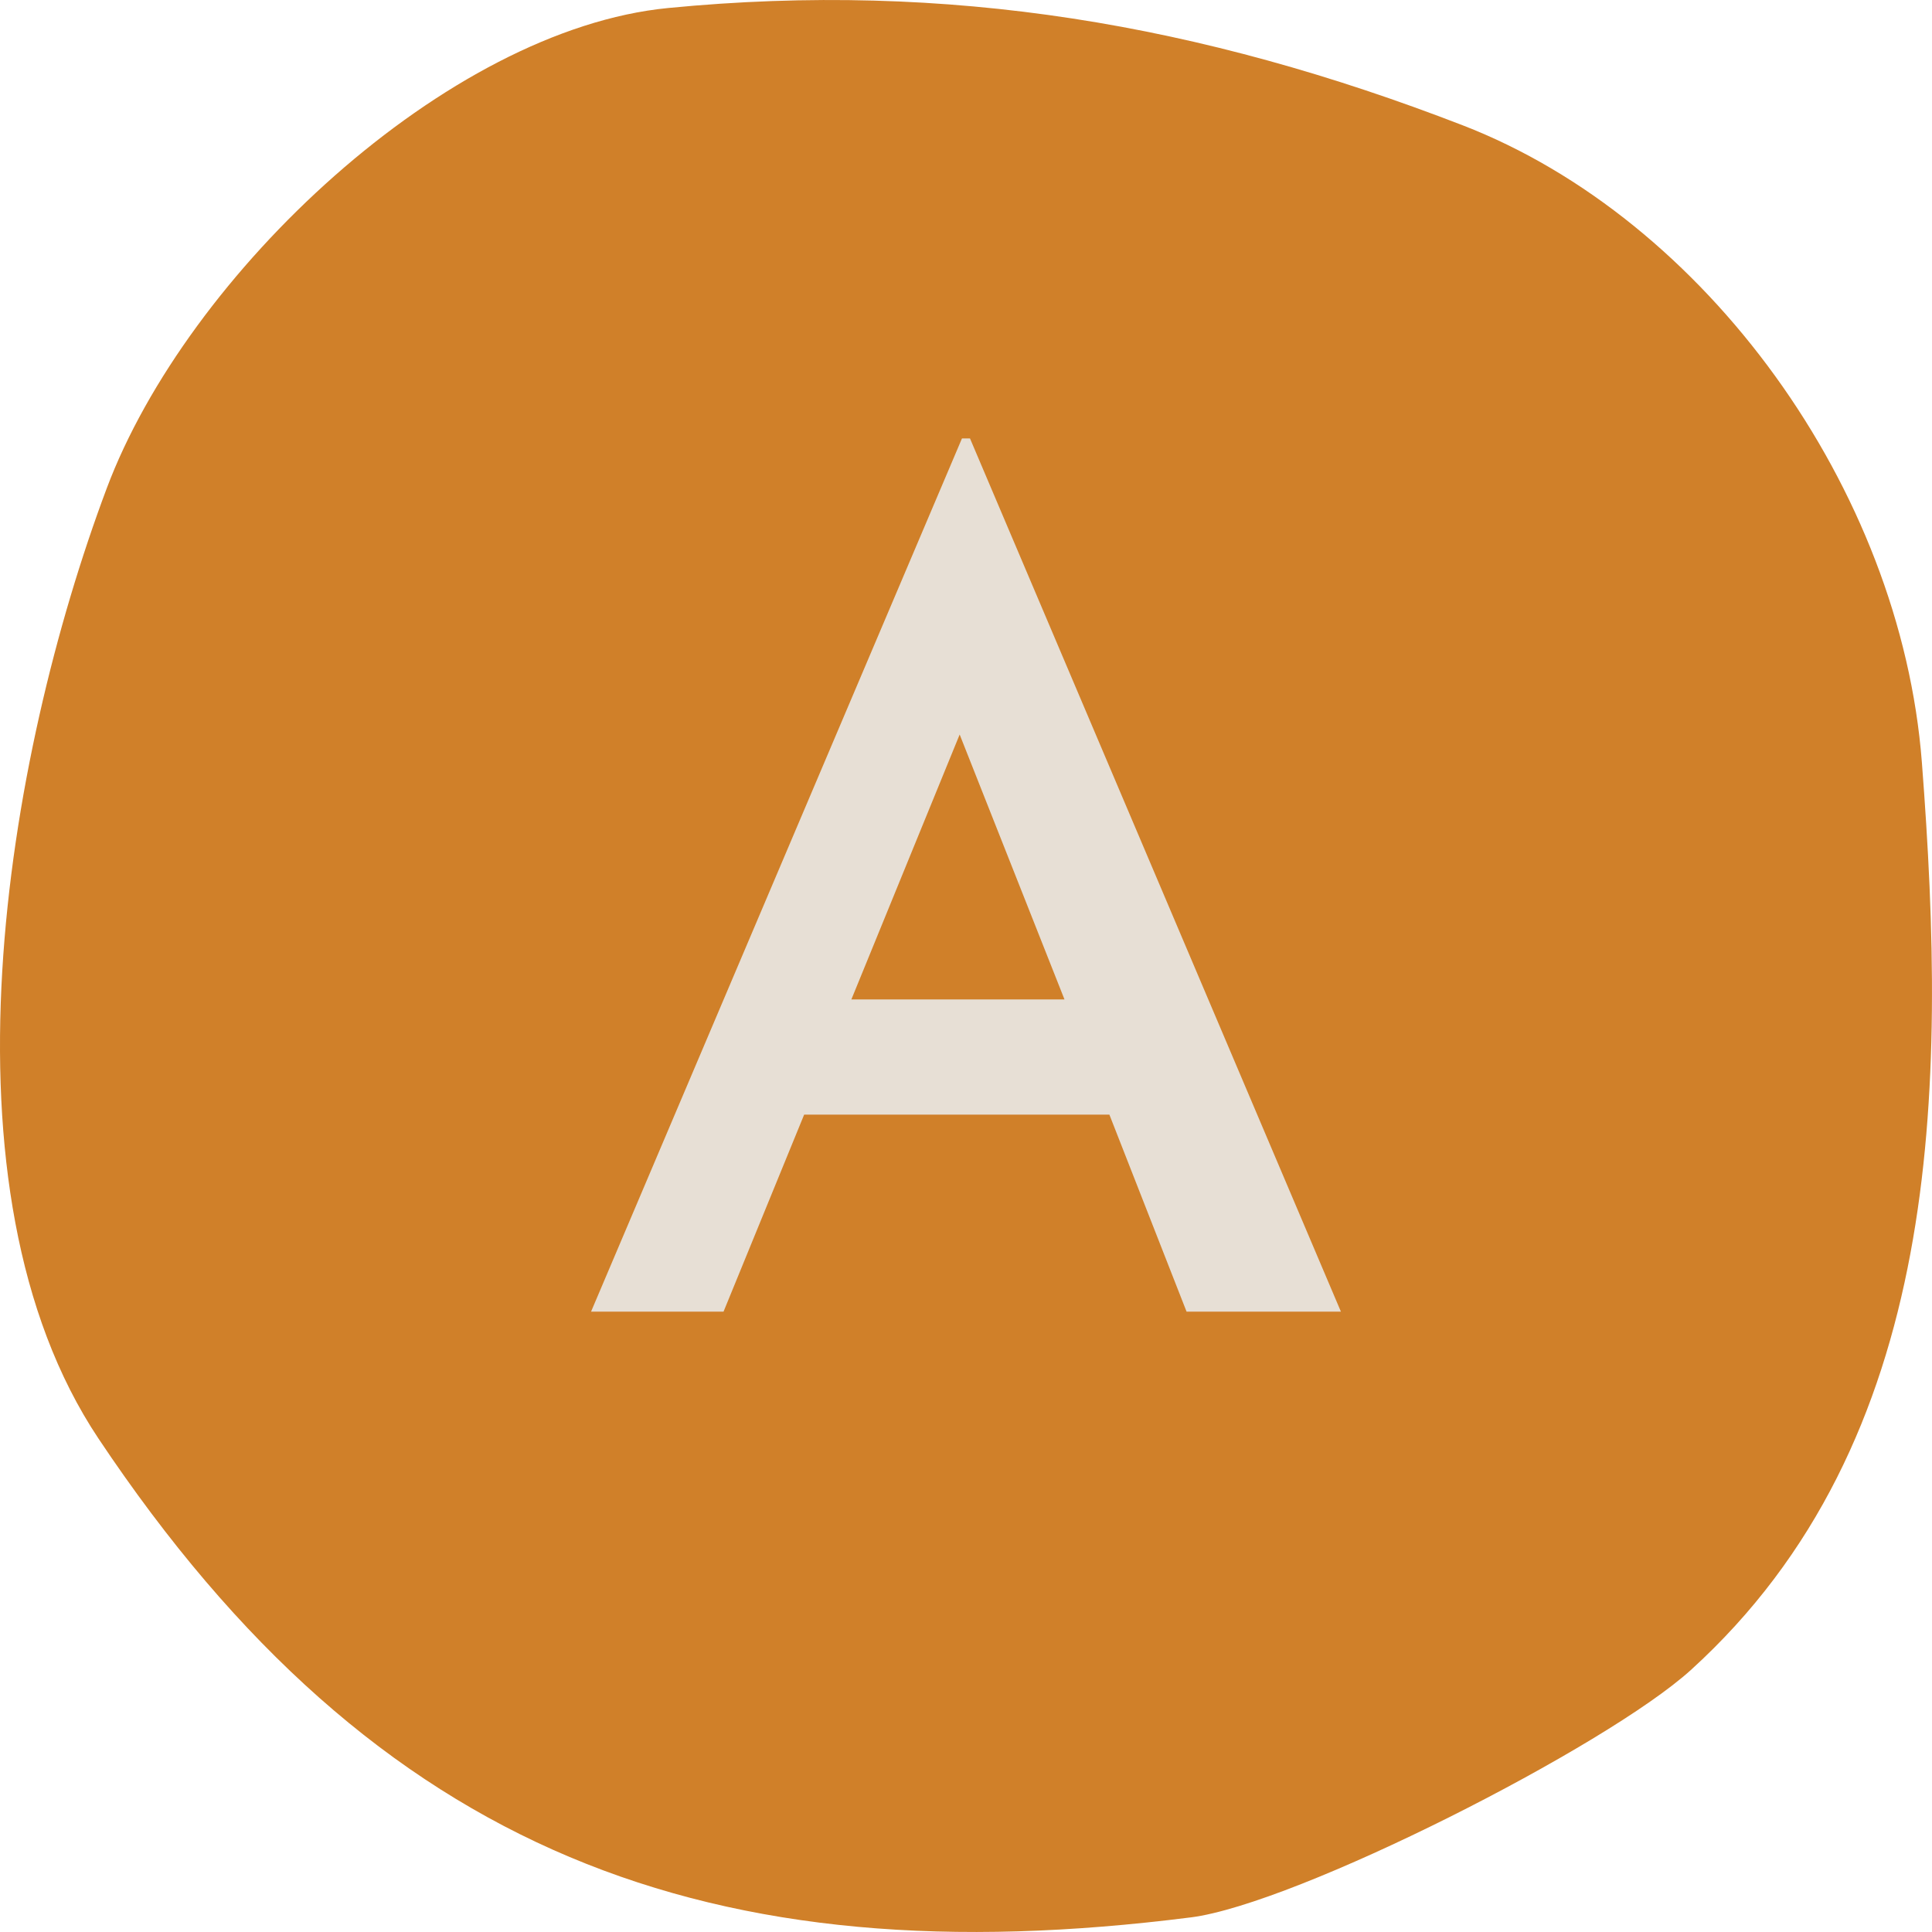
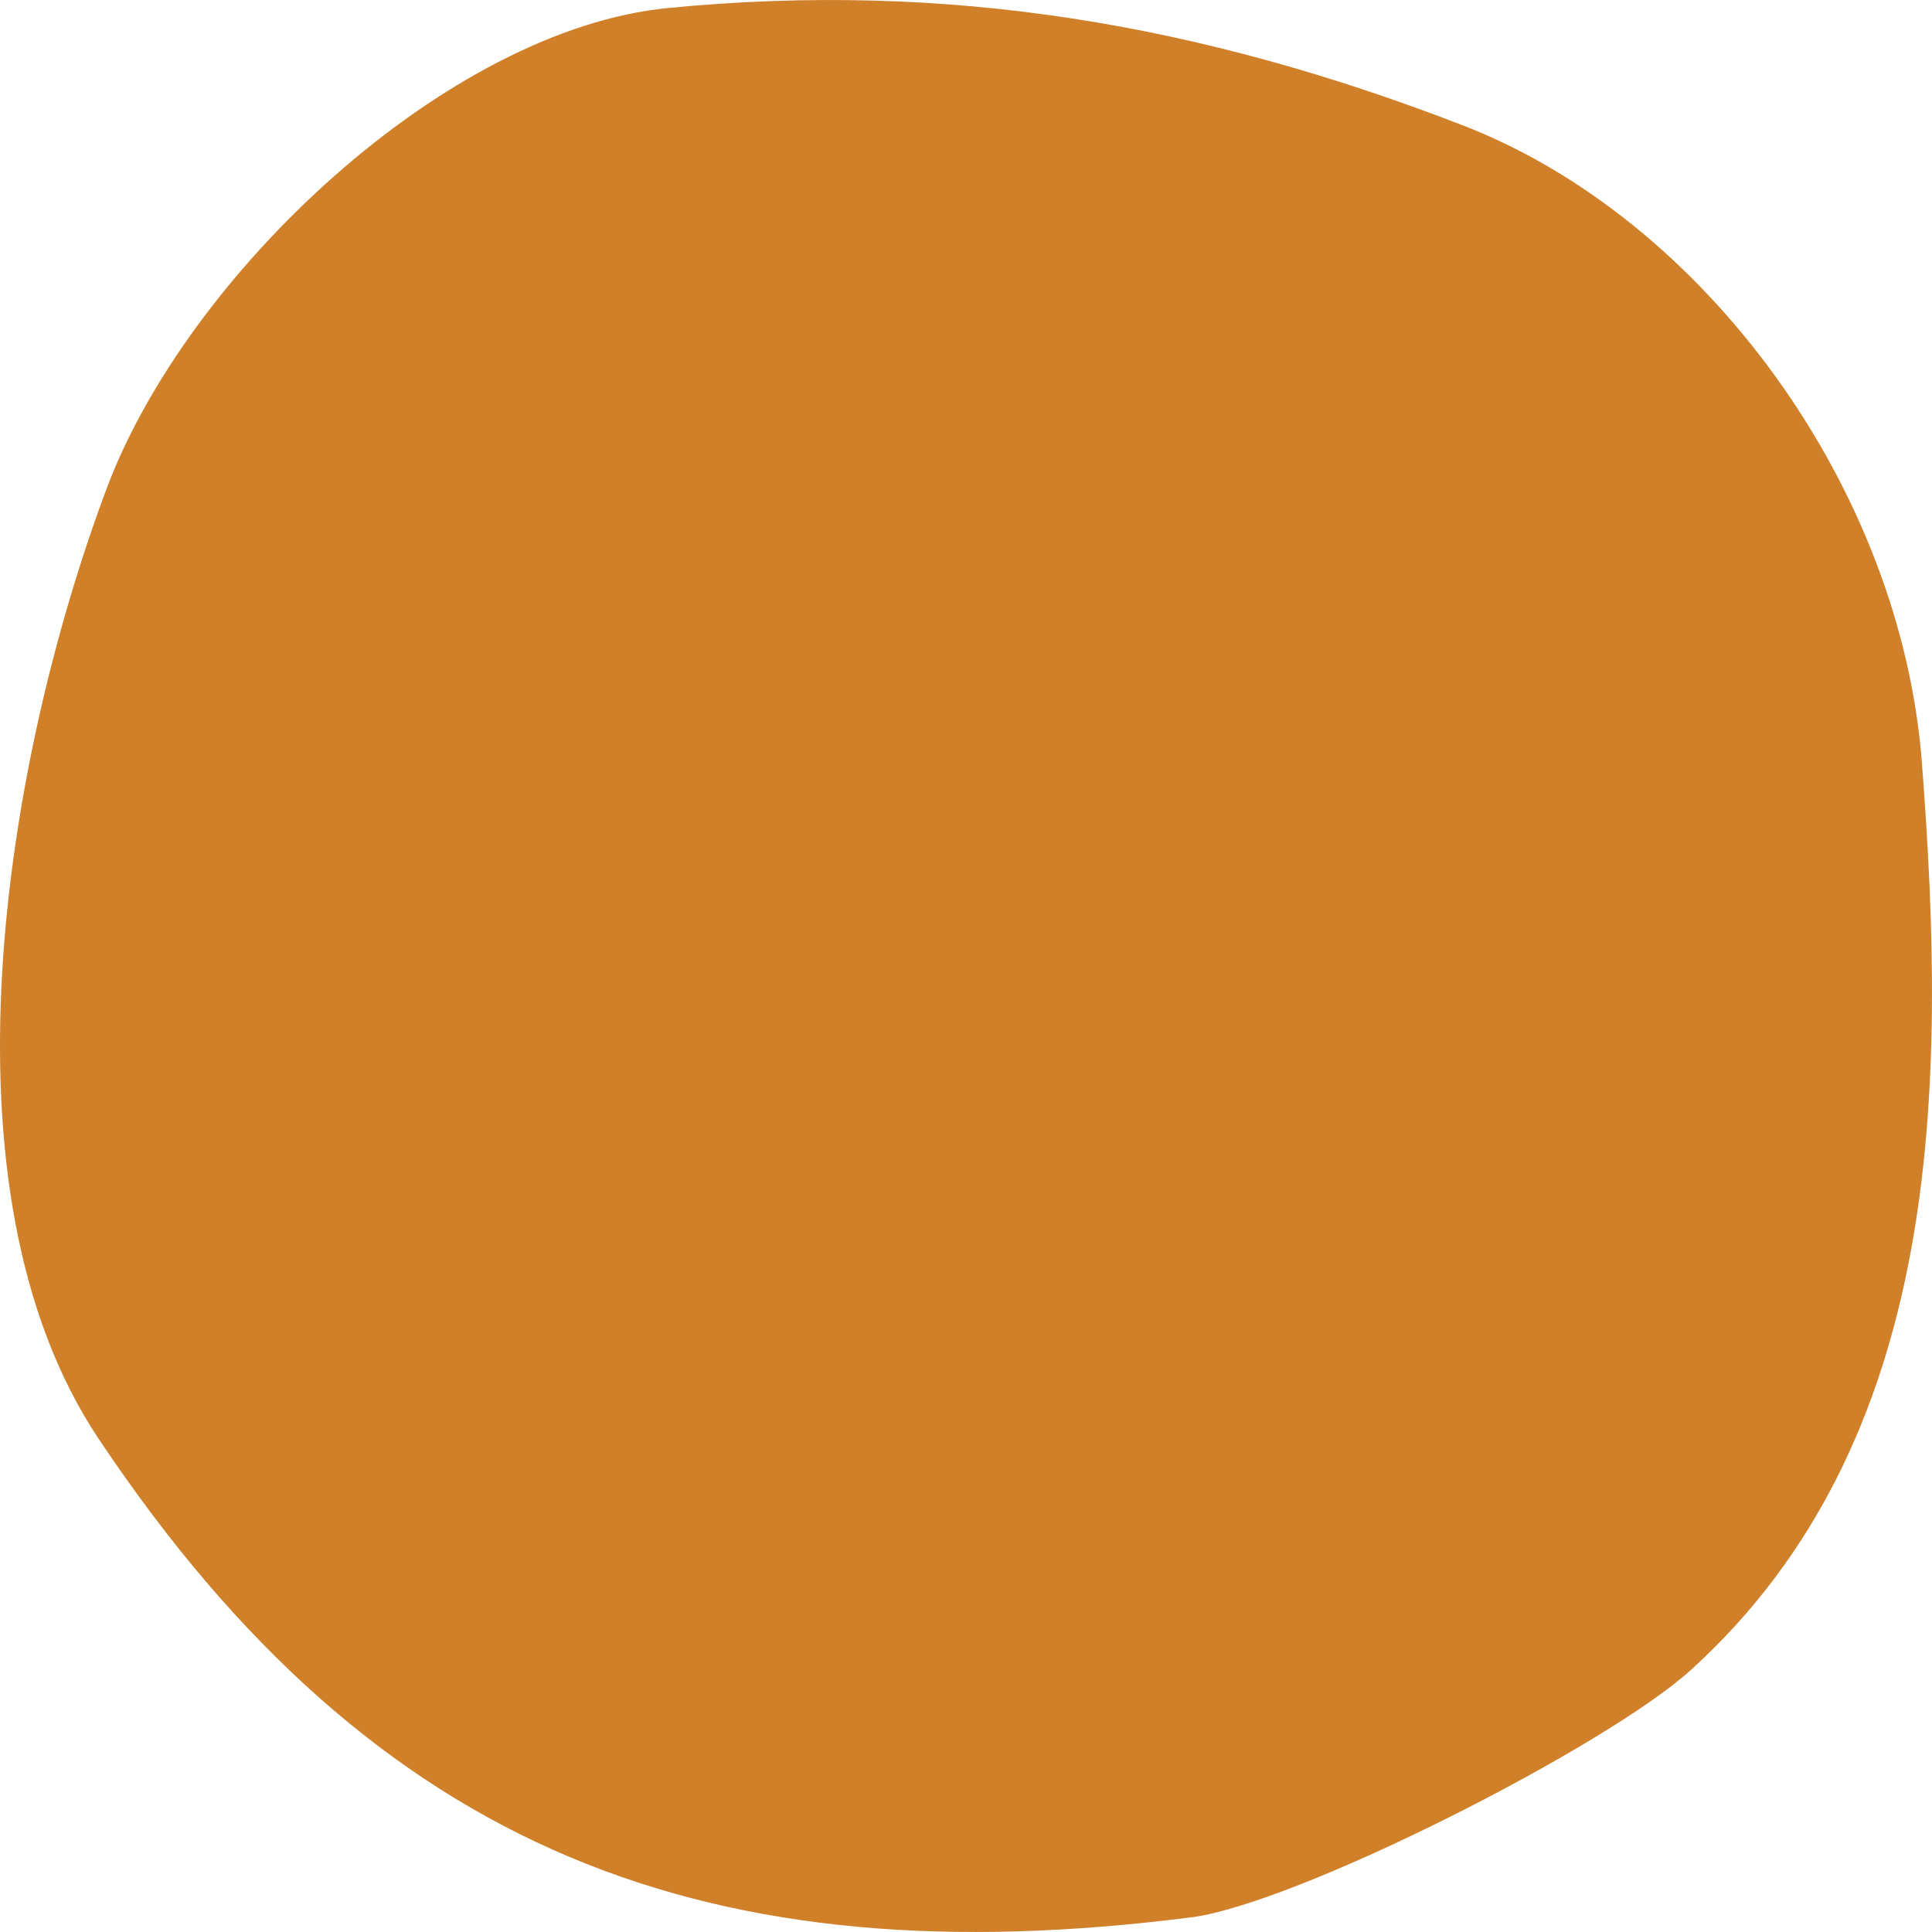
<svg xmlns="http://www.w3.org/2000/svg" data-bbox="0 0.004 539.996 539.994" viewBox="0 0 540 540" data-type="color">
  <g>
-     <path d="M332.78 535.92c-133.53 16.96-227.53-17.35-305.25-133.83-46.52-69.72-25.98-190.16 2.29-265.57 22.49-60 95.06-128.25 156.92-134.28 78.33-7.64 149.06 4.54 222.1 32.79 67.74 26.2 122.44 101.45 128.33 178.05 7.08 91.99 5.85 189.74-64.57 253.69-23.52 21.35-110.1 65.39-139.83 69.16Z" fill="#d08029" data-color="1" />
-     <path d="M310.09 311.55h-85.33l-22.53 55.06H165.2l103.67-244.06h2.25l103.67 244.06h-43.14l-21.57-55.06Zm-12.56-32.2-29.3-74.05-30.27 74.05h59.56Z" fill="#e7dfd5" data-color="2" />
+     <path d="M332.78 535.92c-133.53 16.96-227.53-17.35-305.25-133.83-46.52-69.72-25.98-190.16 2.29-265.57 22.49-60 95.06-128.25 156.92-134.28 78.33-7.64 149.06 4.54 222.1 32.79 67.74 26.2 122.44 101.45 128.33 178.05 7.08 91.99 5.85 189.74-64.57 253.69-23.52 21.35-110.1 65.39-139.83 69.16" fill="#d08029" data-color="1" />
  </g>
</svg>